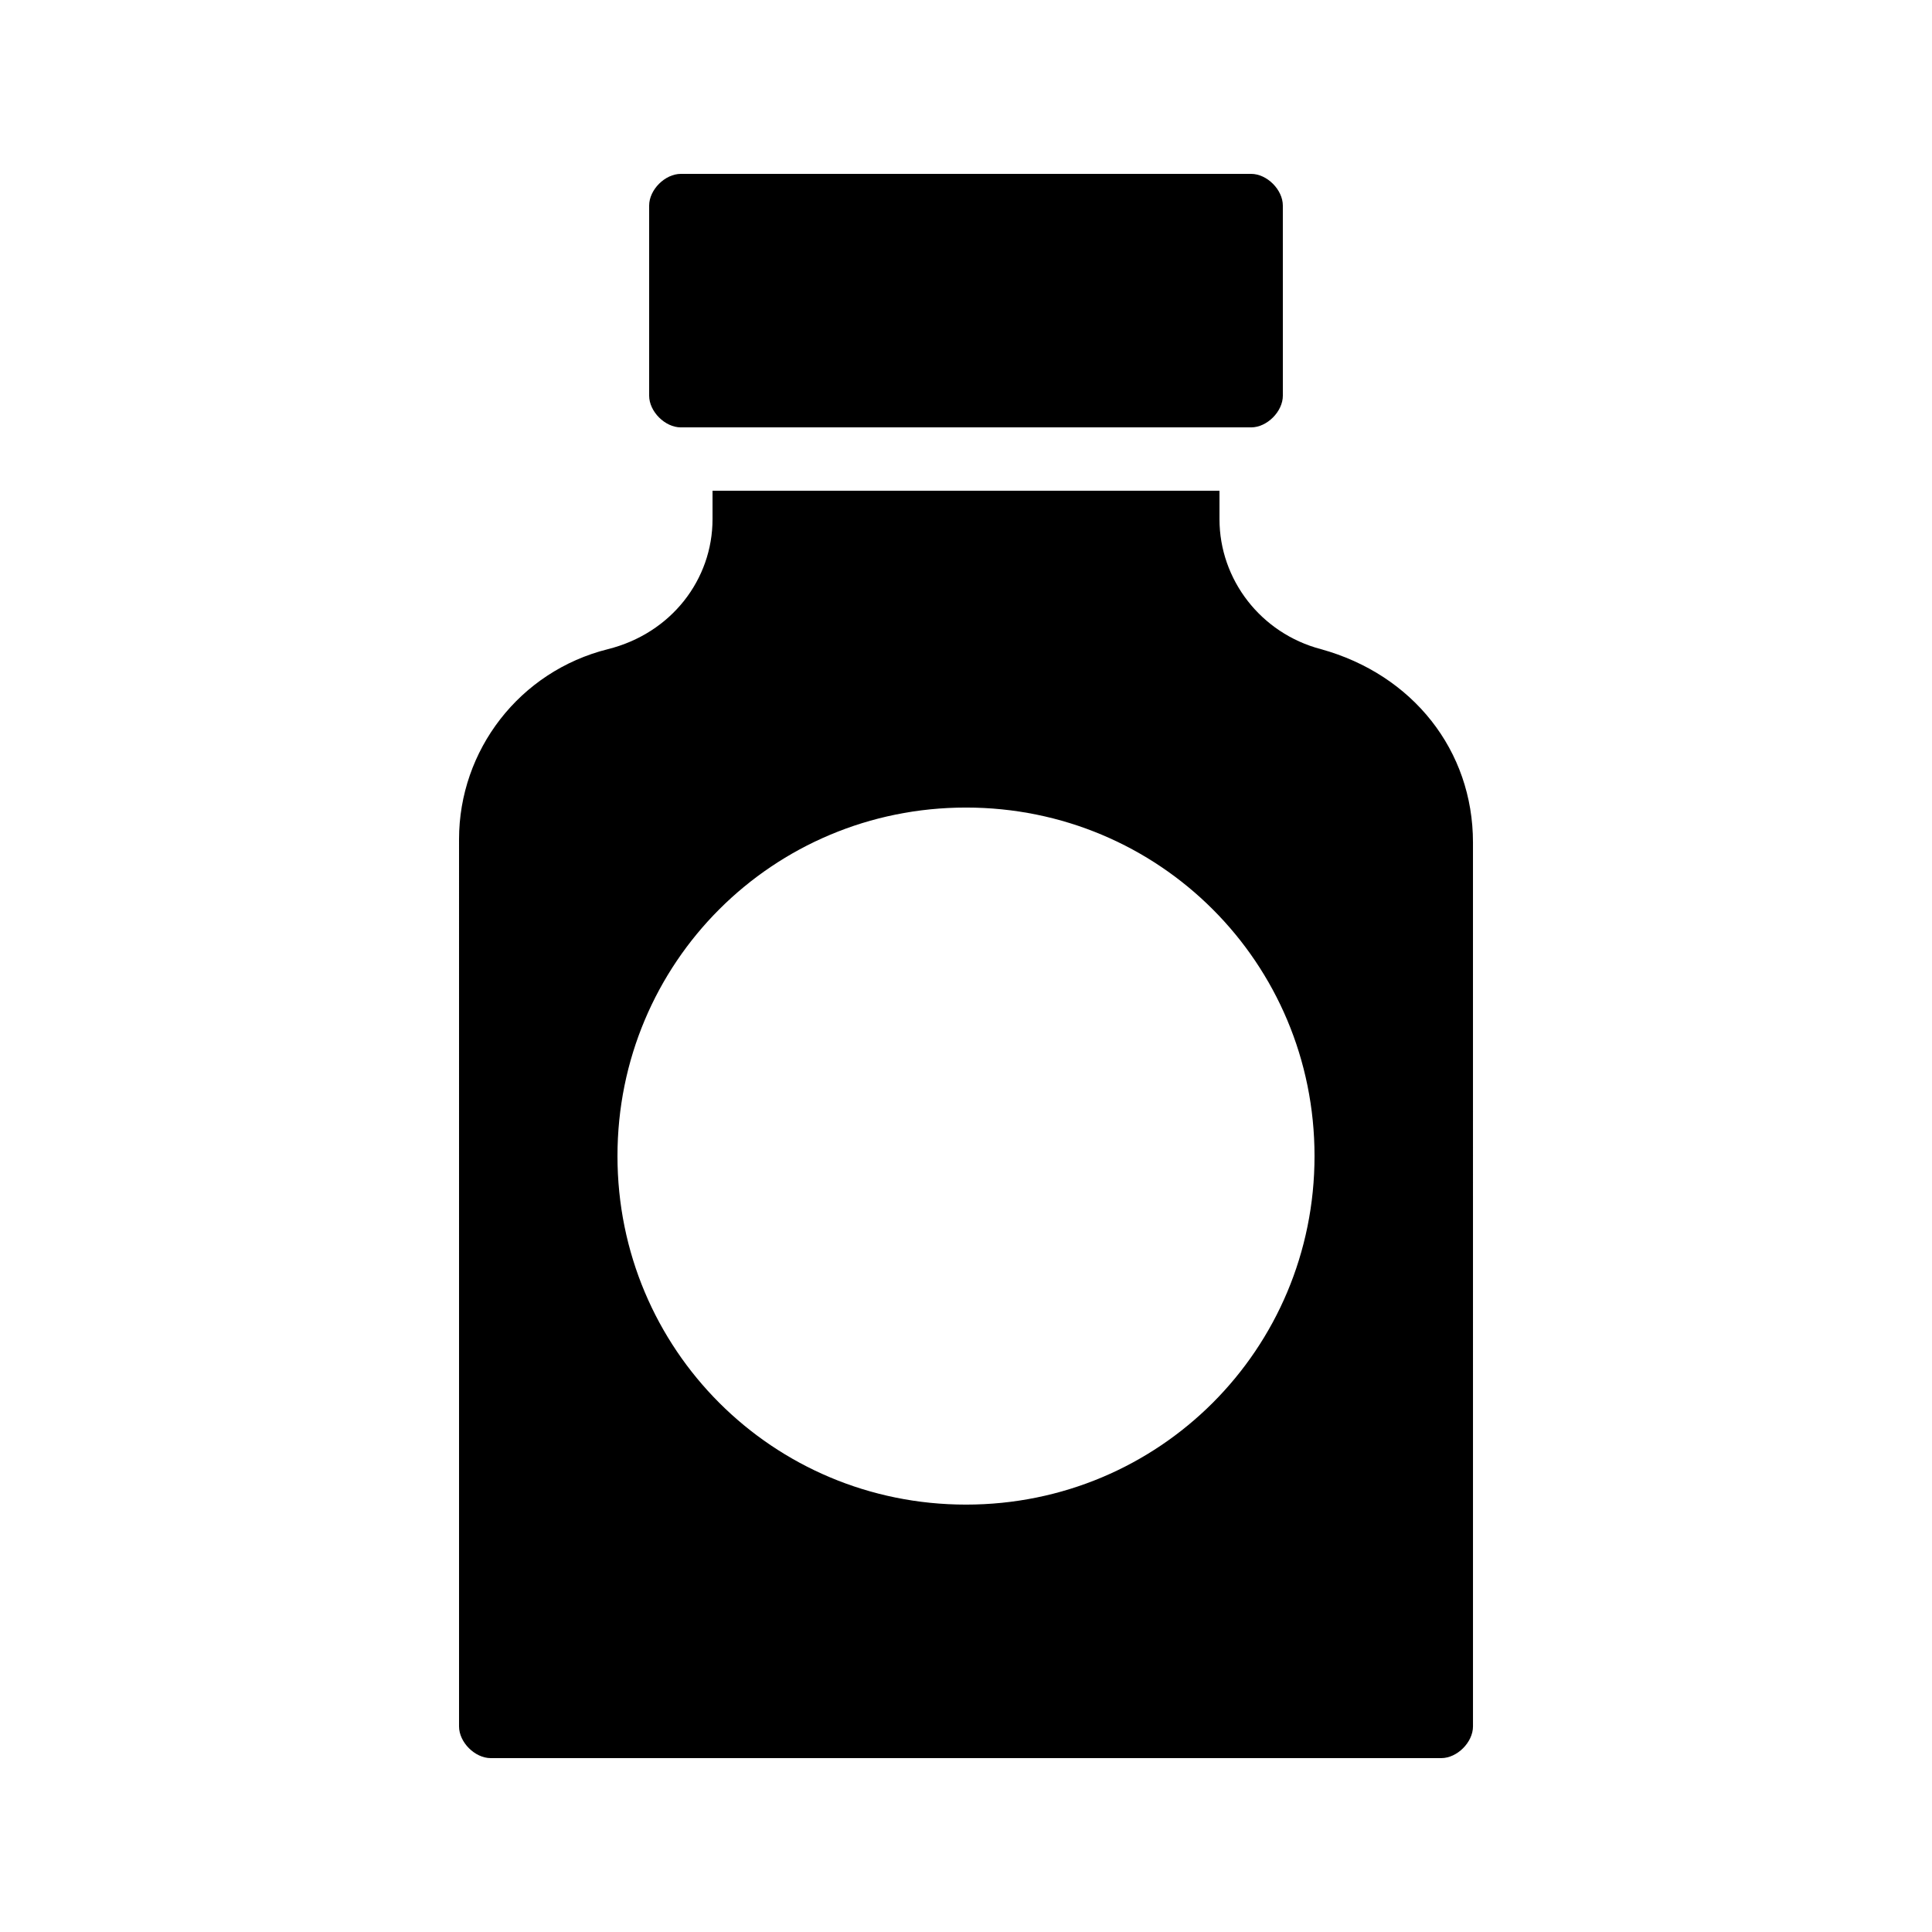
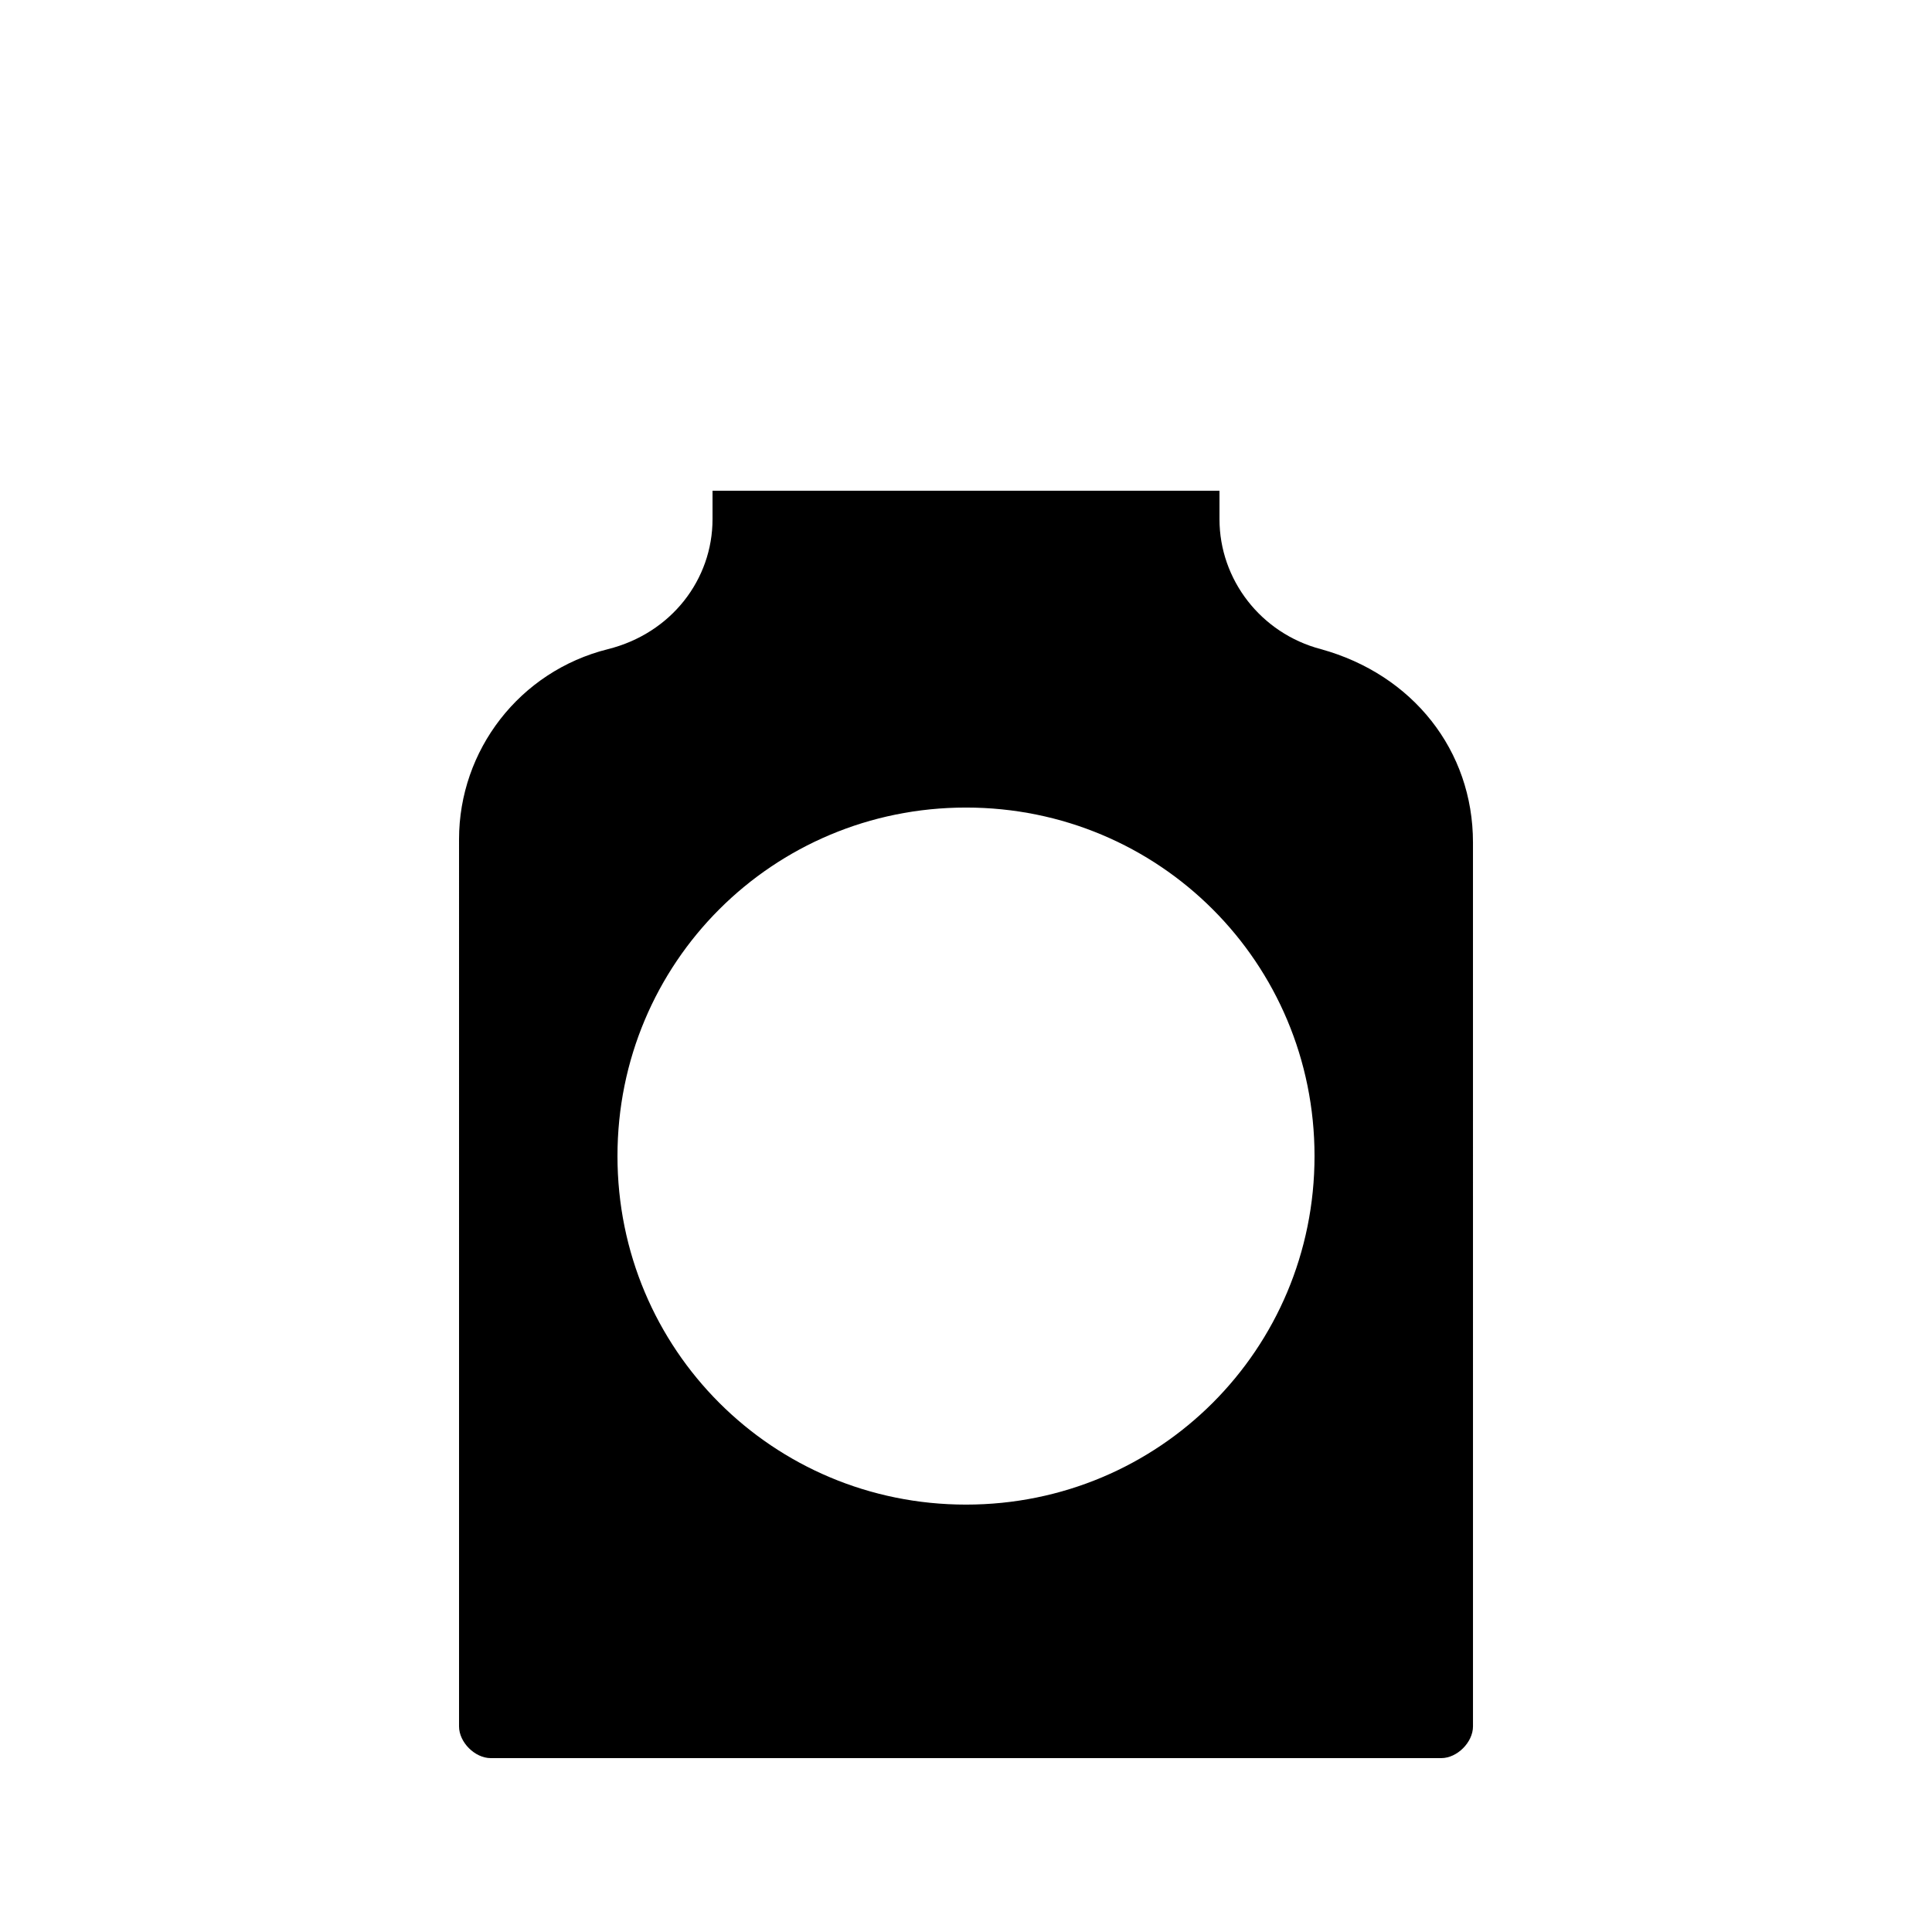
<svg xmlns="http://www.w3.org/2000/svg" fill="#000000" width="800px" height="800px" version="1.1" viewBox="144 144 512 512">
  <g>
    <path d="m265.65 601.52c0 4.199 4.199 8.398 8.398 8.398h251.91c4.199 0 8.398-4.199 8.398-8.398l-0.004-234.27c0-24.352-15.953-44.504-40.305-51.219-15.953-4.199-26.871-18.473-26.871-34.426v-7.559h-134.35v7.559c0 15.953-10.914 30.23-27.711 34.426-23.512 5.879-39.465 26.871-39.465 50.383zm134.35-243.51c51.219 0 92.363 41.145 92.363 92.363s-41.145 92.363-92.363 92.363-92.363-41.145-92.363-92.363c-0.004-51.219 41.141-92.363 92.363-92.363z" />
-     <path d="m324.43 190.08c-4.199 0-8.398 4.199-8.398 8.398v50.383c0 4.199 4.199 8.398 8.398 8.398h151.14c4.199 0 8.398-4.199 8.398-8.398l-0.004-50.383c0-4.199-4.199-8.398-8.398-8.398z" />
  </g>
</svg>